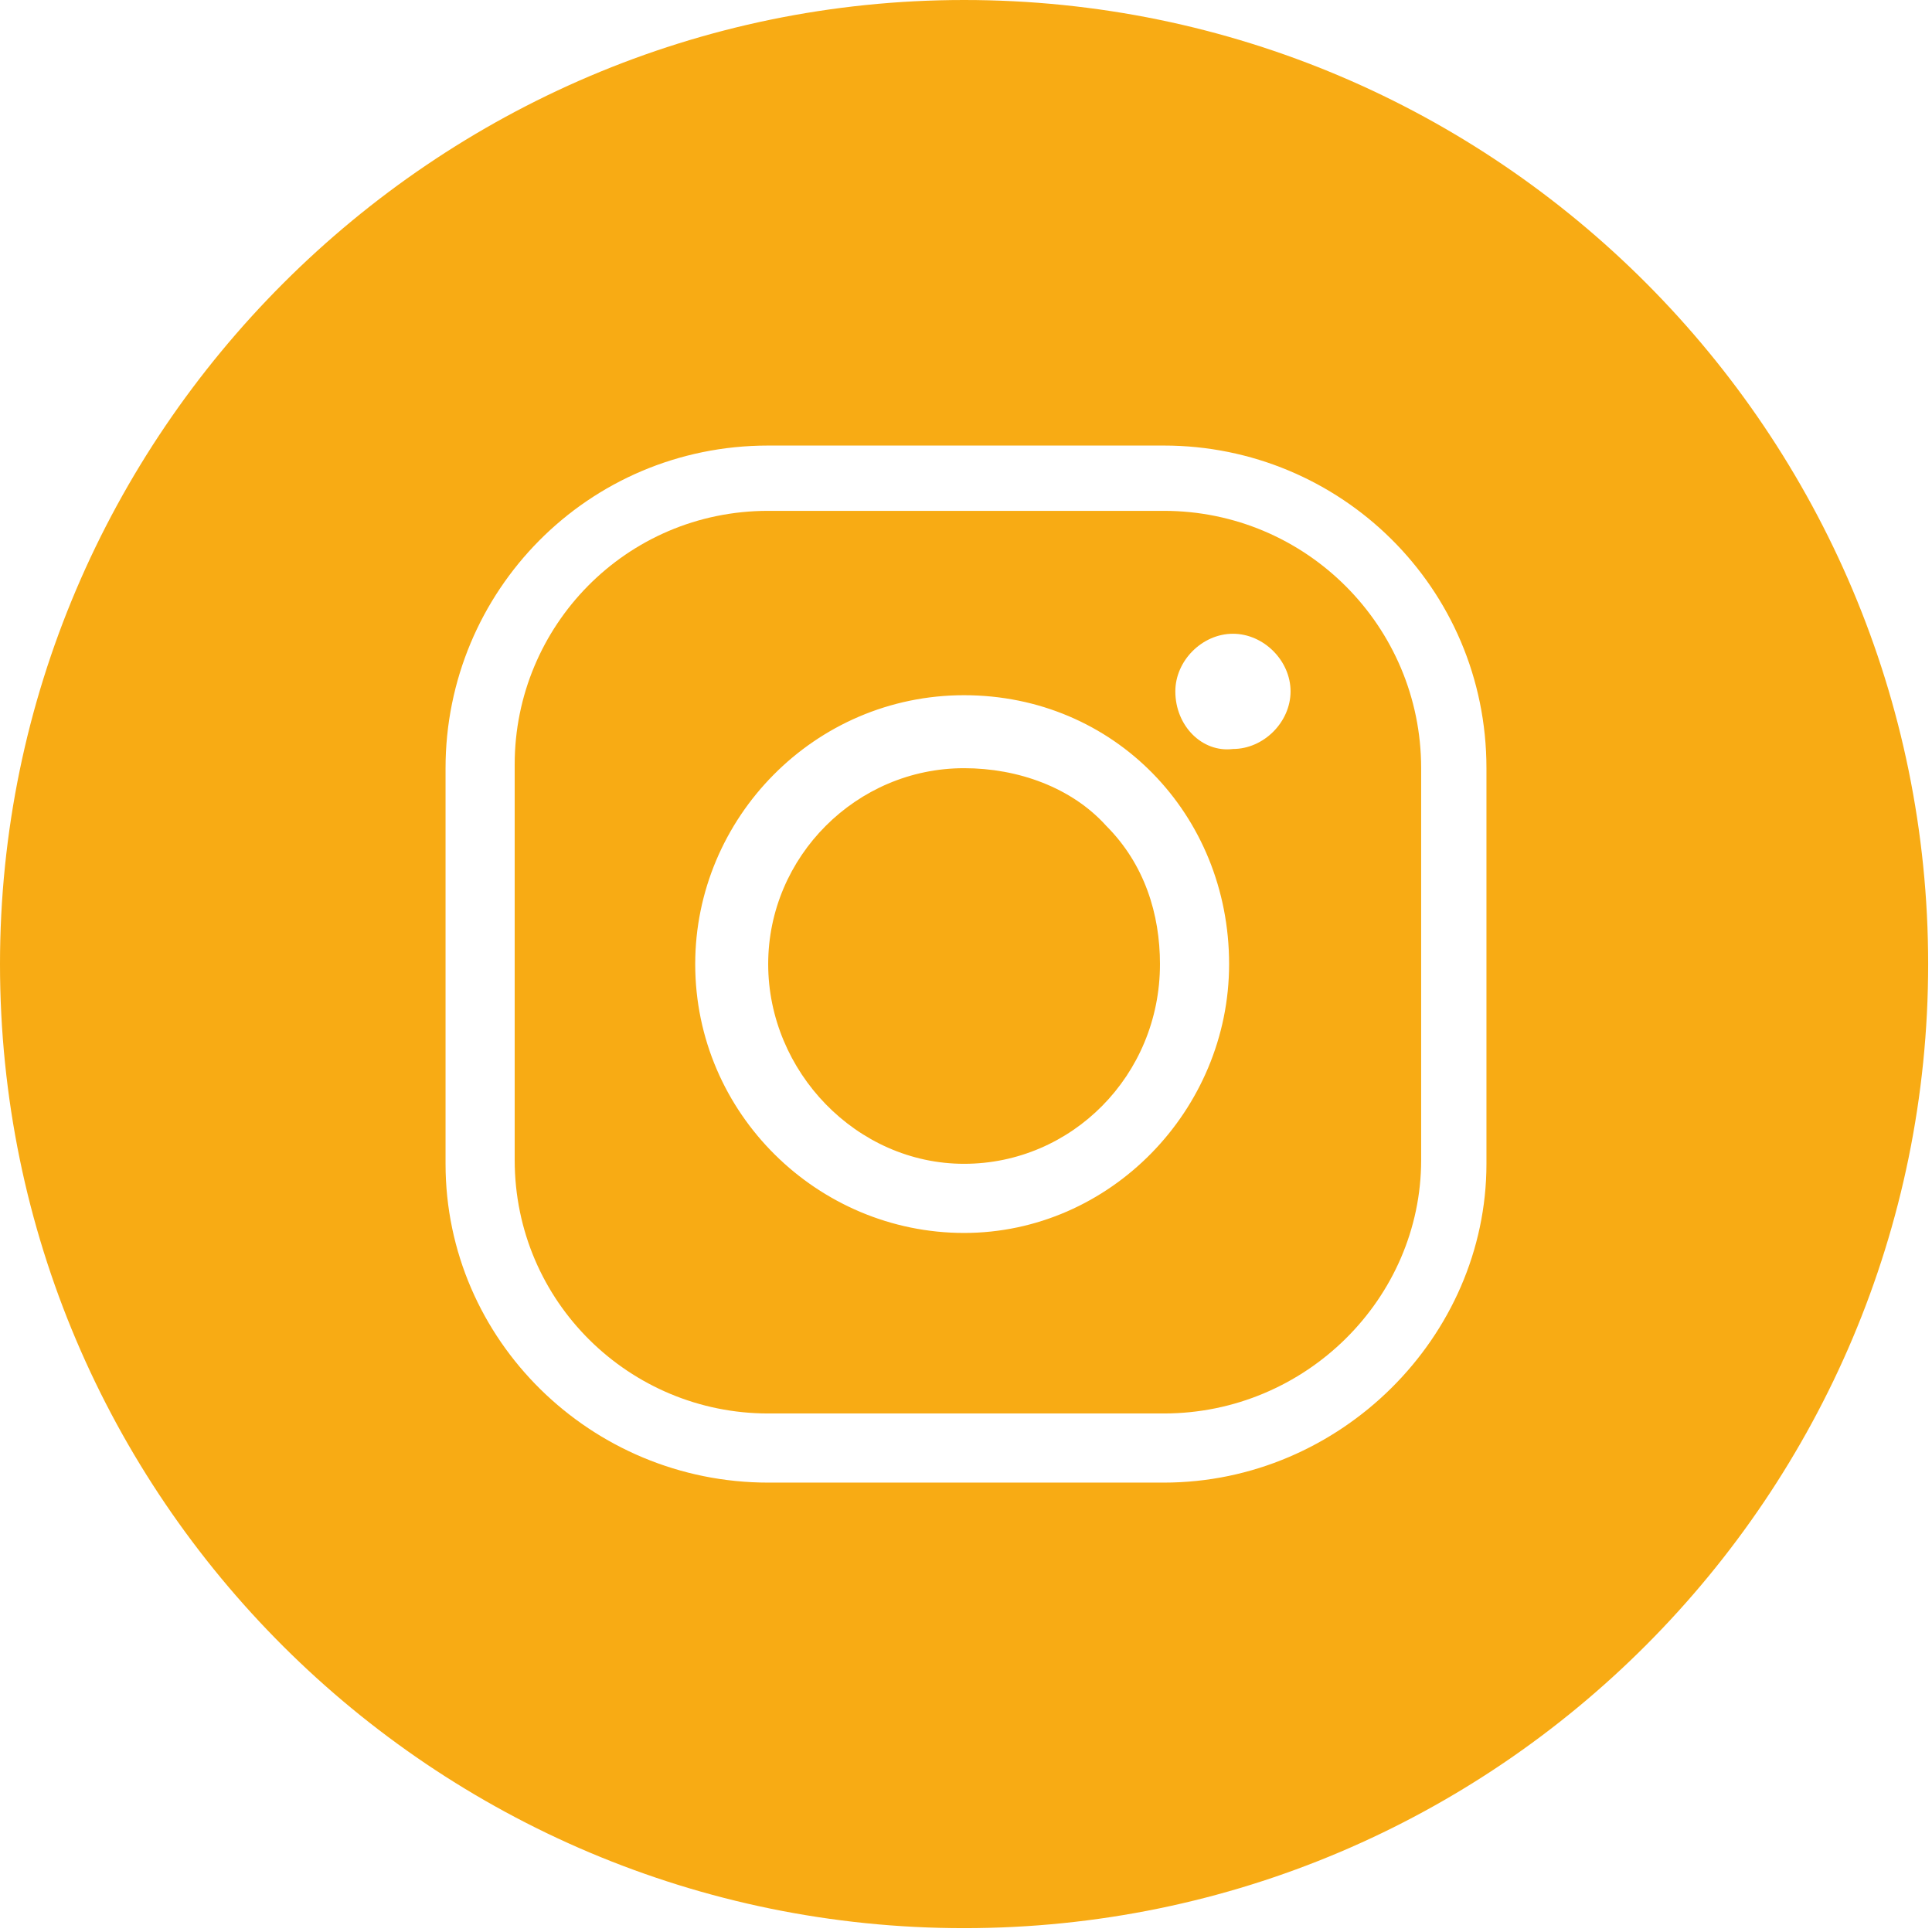
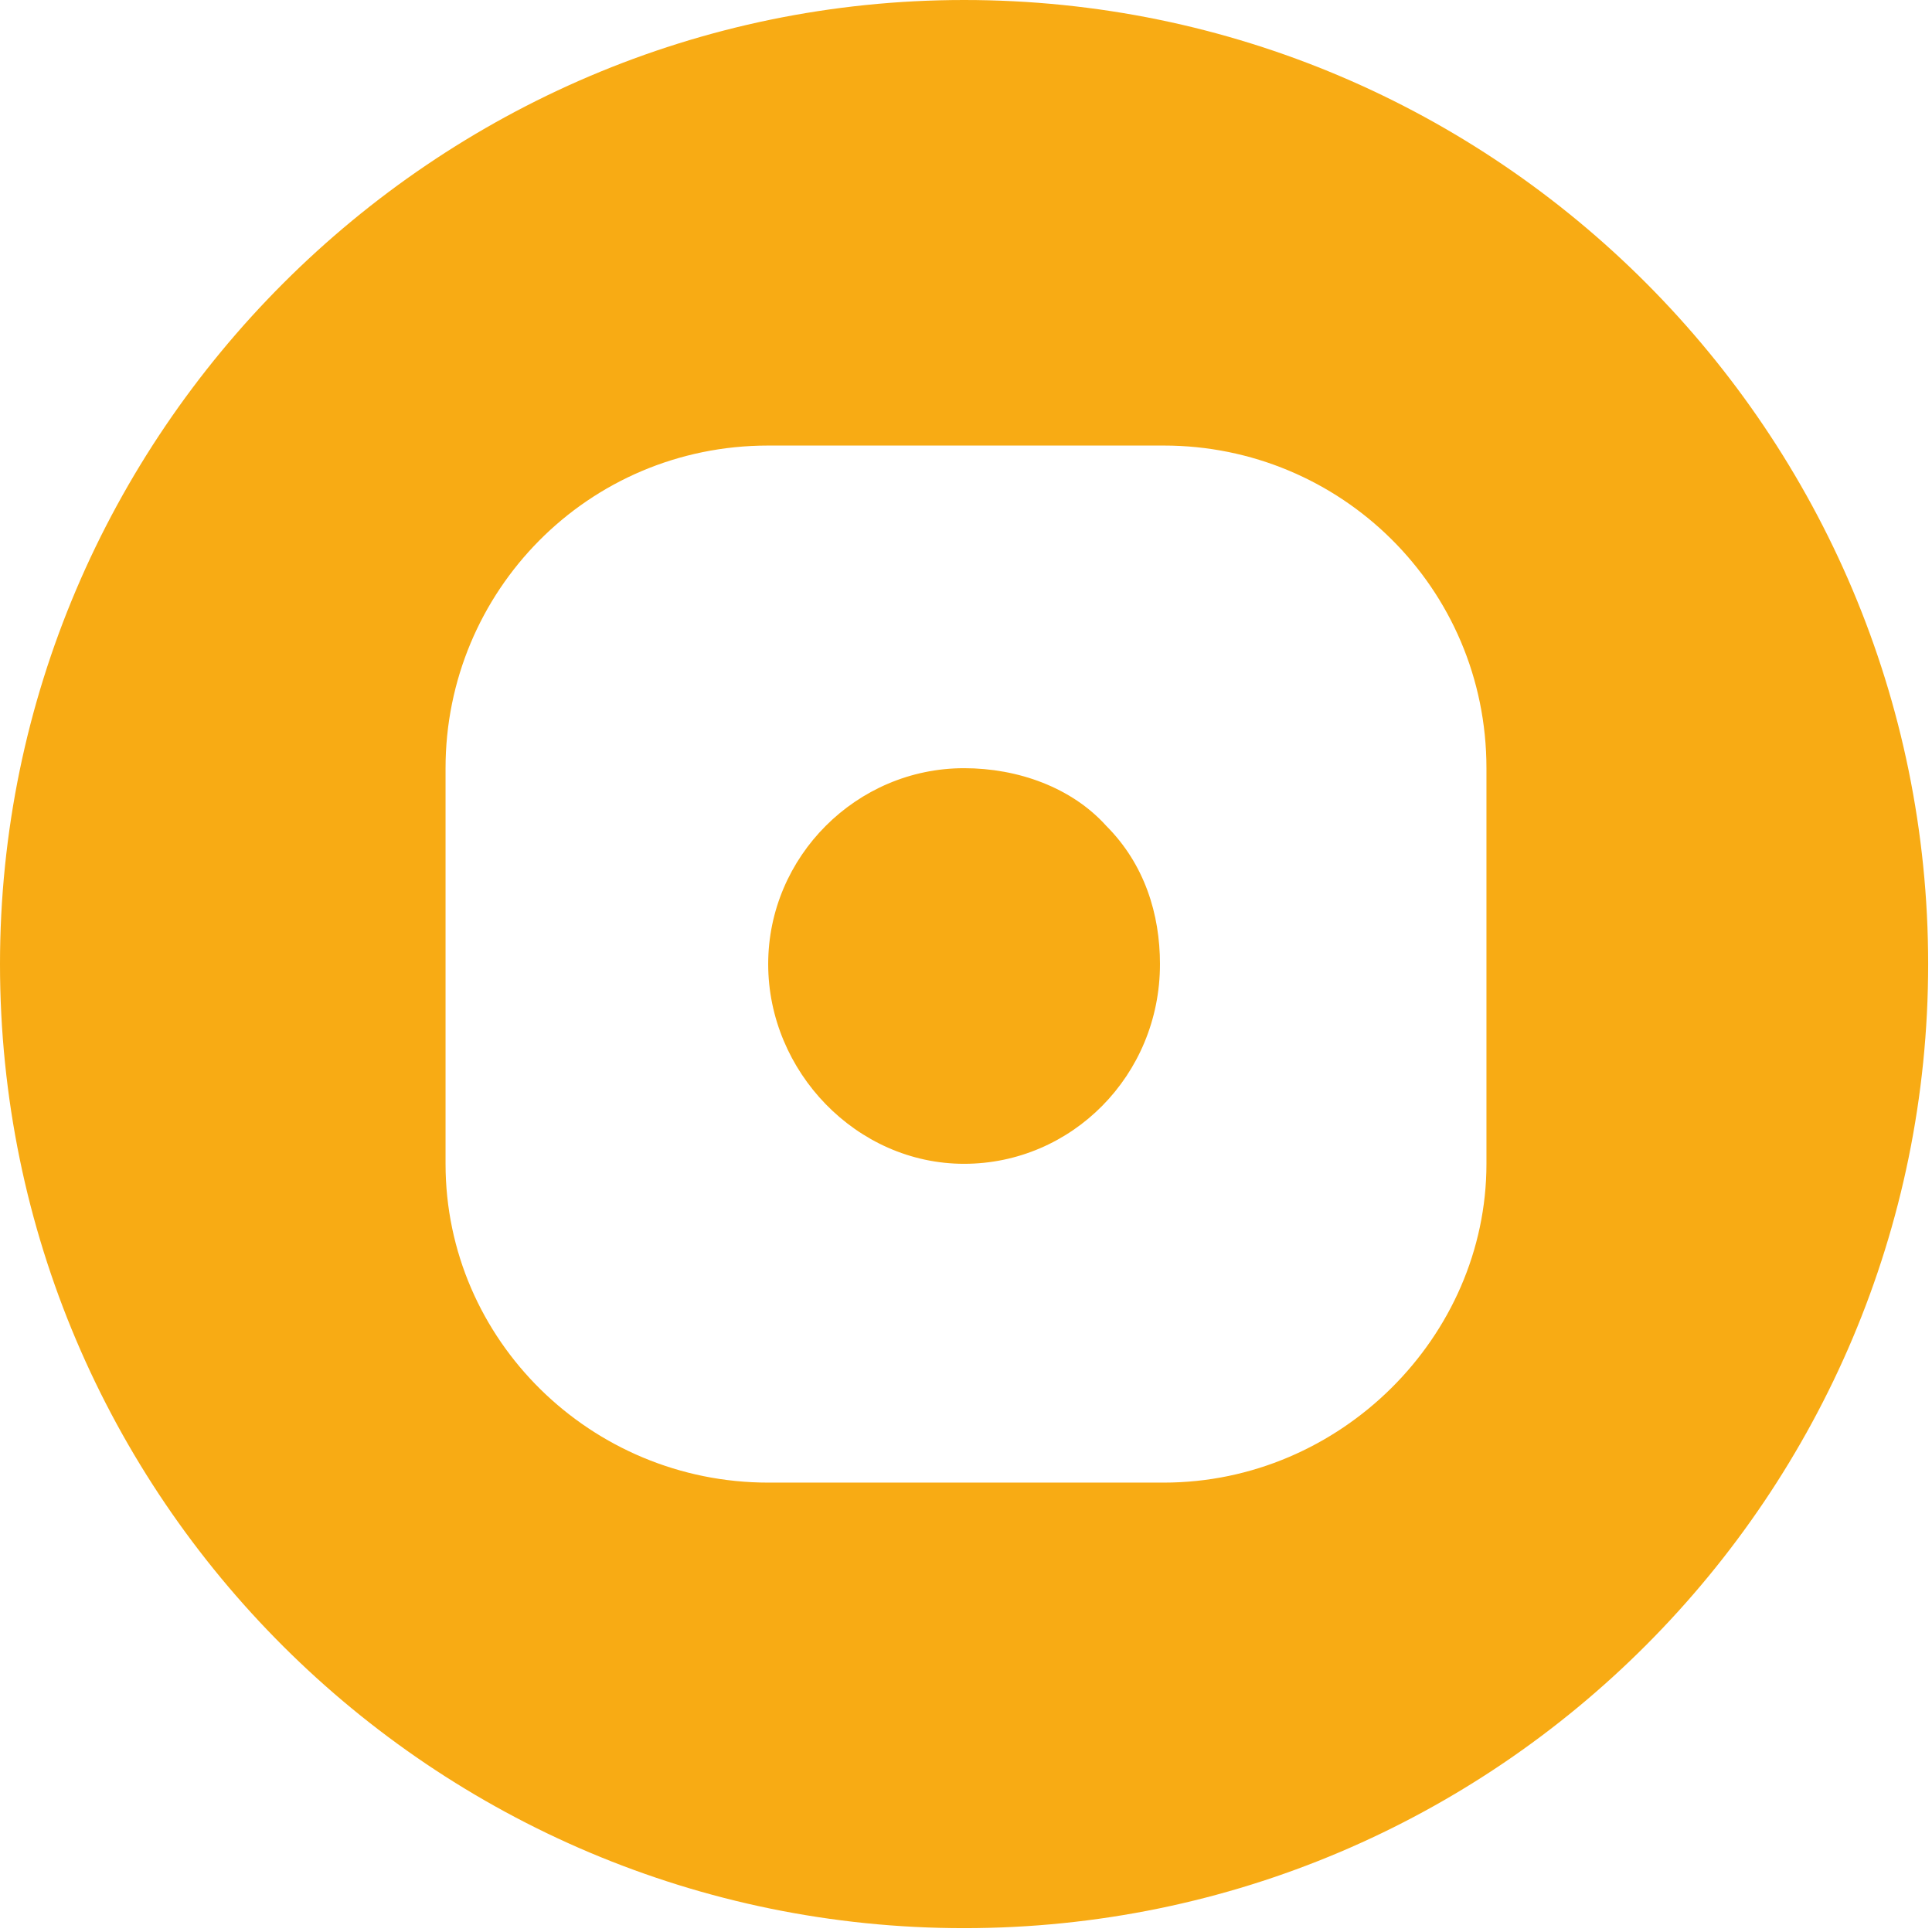
<svg xmlns="http://www.w3.org/2000/svg" version="1.1" id="Capa_1" x="0px" y="0px" viewBox="0 0 50.3 50.3" style="enable-background:new 0 0 50.3 50.3;" xml:space="preserve">
  <style type="text/css">
	.st0{fill:#F8AB14;}
</style>
  <g>
    <path class="st0" d="M25.1,0C11.3,0,0,11.3,0,25.1C0,39,11.3,50.2,25.1,50.2c13.9,0,25.1-11.3,25.1-25.1S39,0,25.1,0z M38.7,30.3   c0,4.5-3.8,8.3-8.4,8.3H20c-4.6,0-8.4-3.7-8.4-8.3V20c0-4.6,3.7-8.4,8.4-8.4h10.3c4.6,0,8.4,3.7,8.4,8.4V30.3z" />
    <path class="st0" d="M25.1,20c-2.8,0-5.1,2.3-5.1,5.1s2.3,5.2,5.1,5.2c2.8,0,5.1-2.3,5.1-5.2c0-1.3-0.4-2.6-1.4-3.6   C27.9,20.5,26.5,20,25.1,20z" />
-     <path class="st0" d="M30.3,13.3H20c-3.7,0-6.6,3-6.6,6.6v10.3c0,3.7,3,6.6,6.6,6.6h10.3c3.7,0,6.7-3,6.7-6.6V20   C37,16.3,34,13.3,30.3,13.3z M25.1,32.1c-3.8,0-7-3.1-7-7c0-3.8,3.1-7,7-7s6.9,3.1,6.9,7C32,28.9,28.9,32.1,25.1,32.1z M32.1,19.5   c-0.8,0.1-1.5-0.6-1.5-1.5c0-0.8,0.7-1.5,1.5-1.5c0.8,0,1.5,0.7,1.5,1.5C33.6,18.8,32.9,19.5,32.1,19.5z" />
  </g>
</svg>